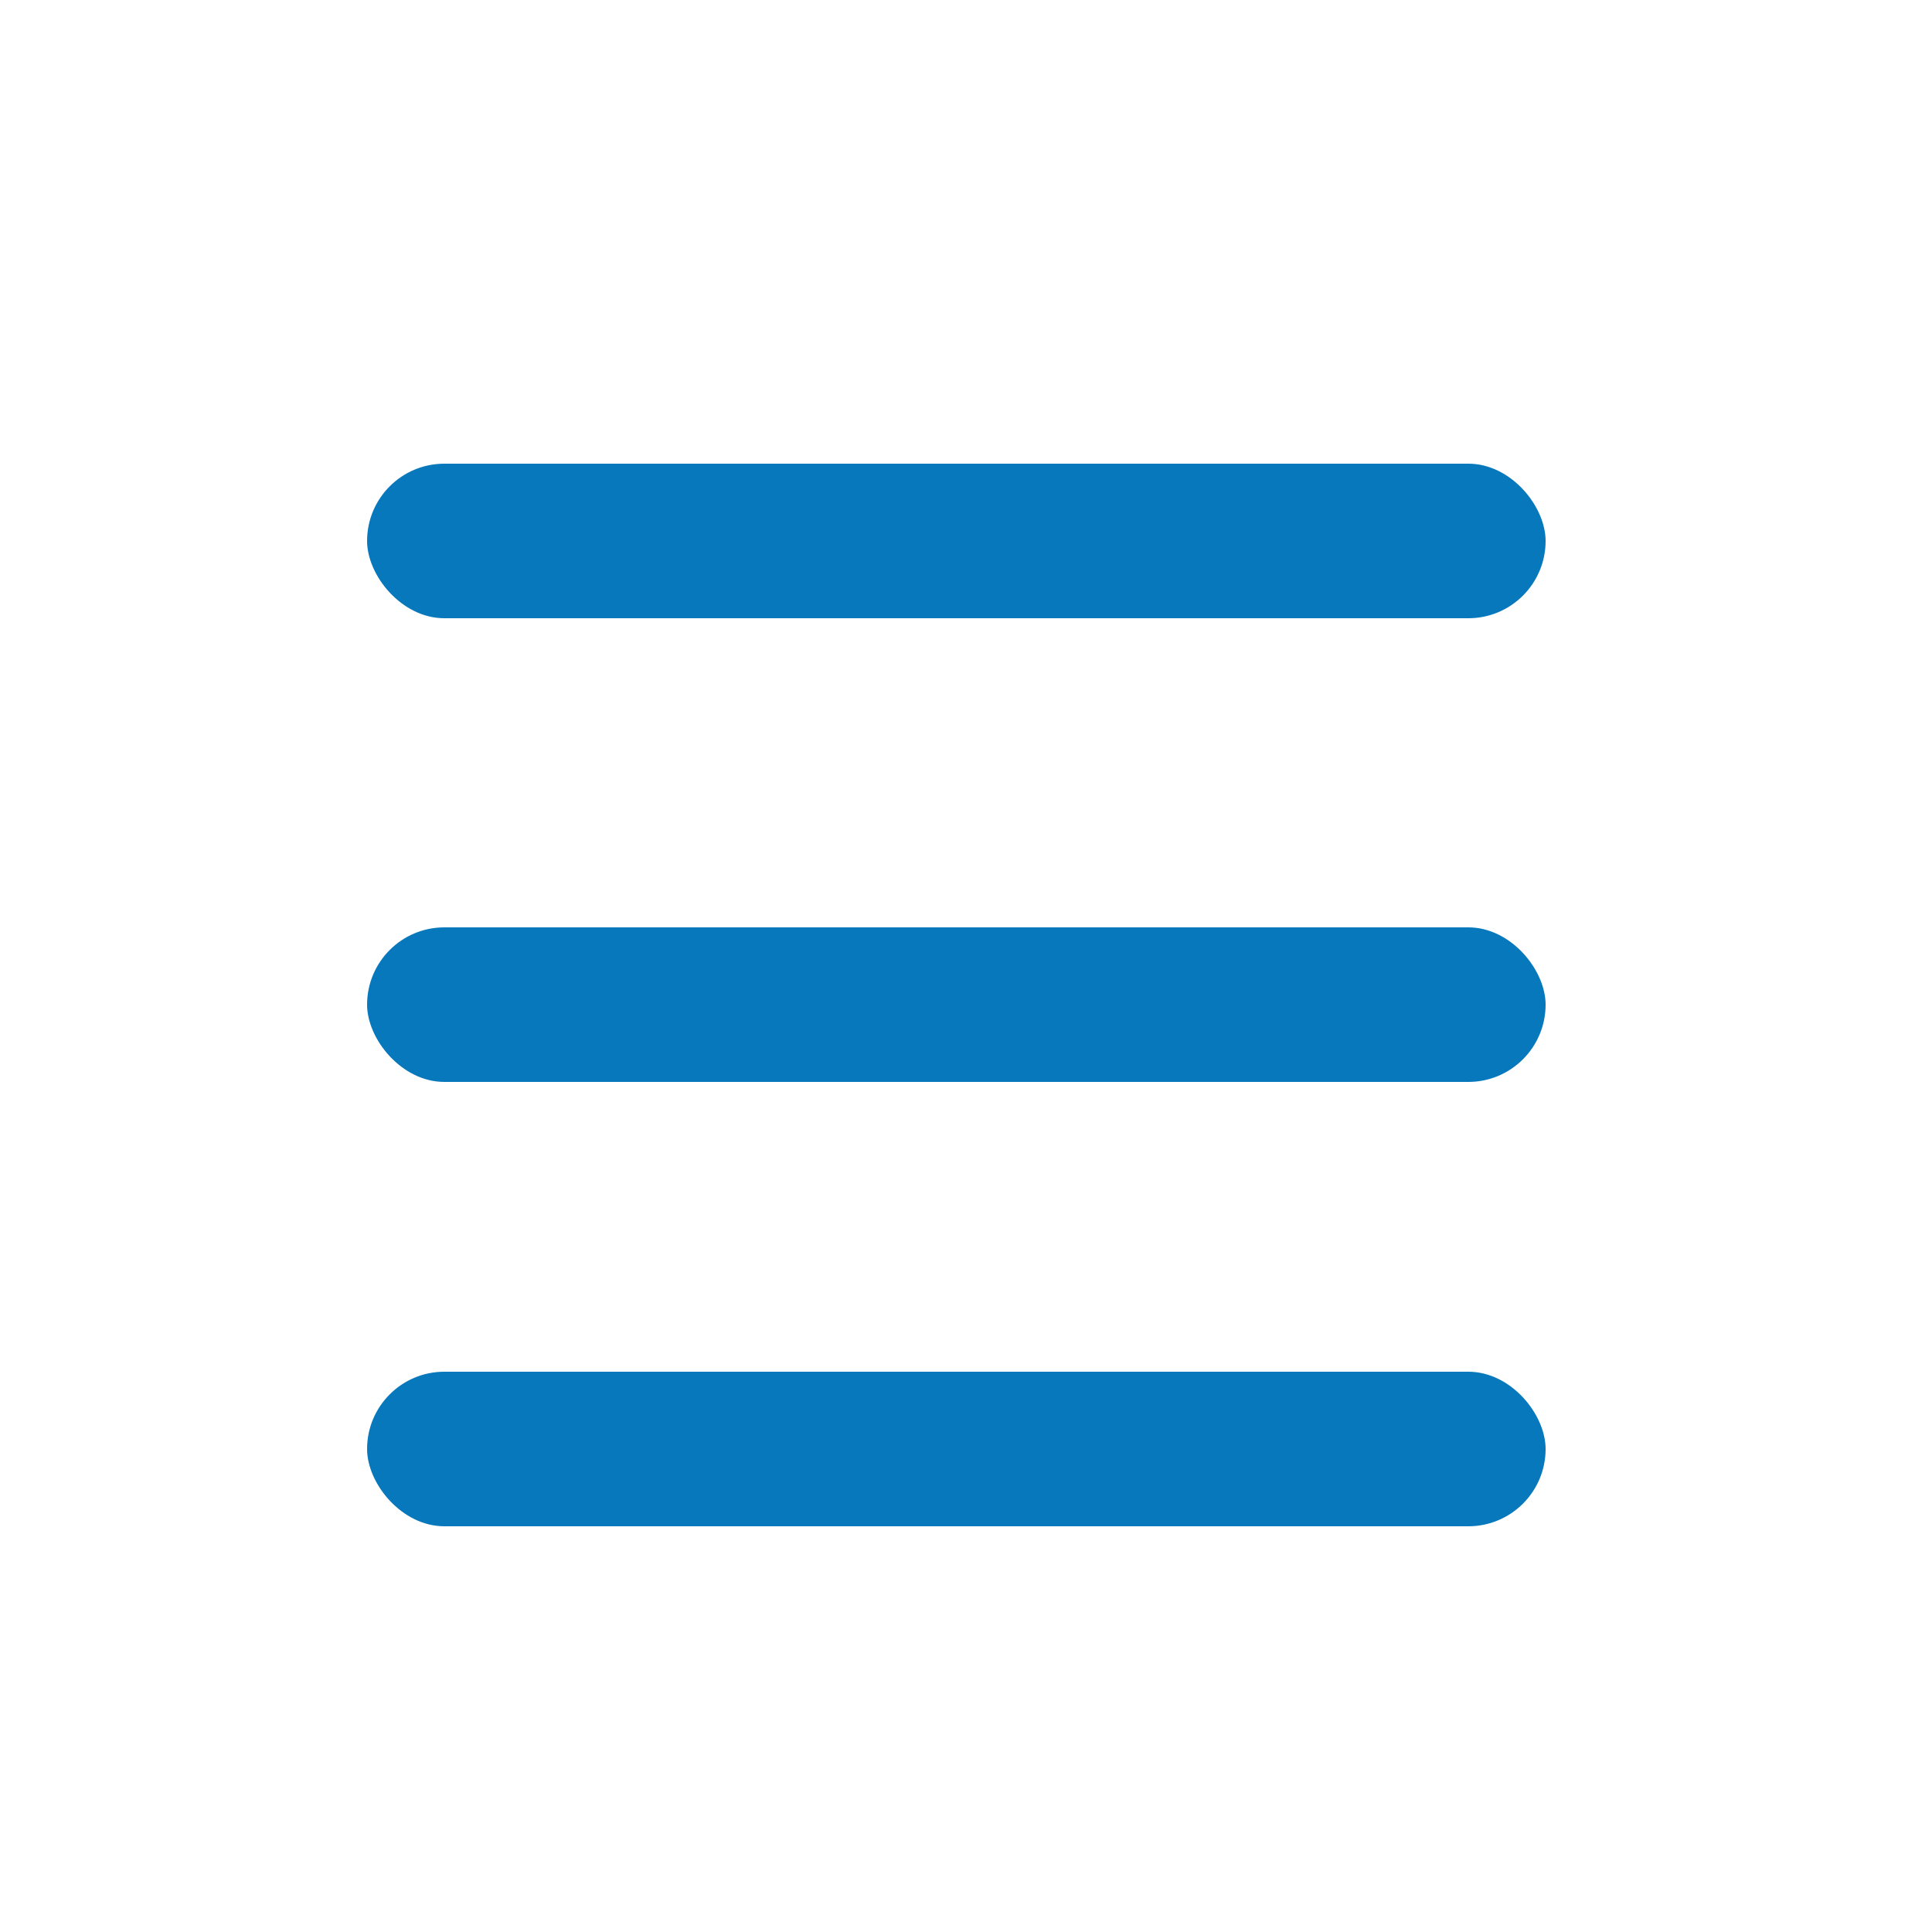
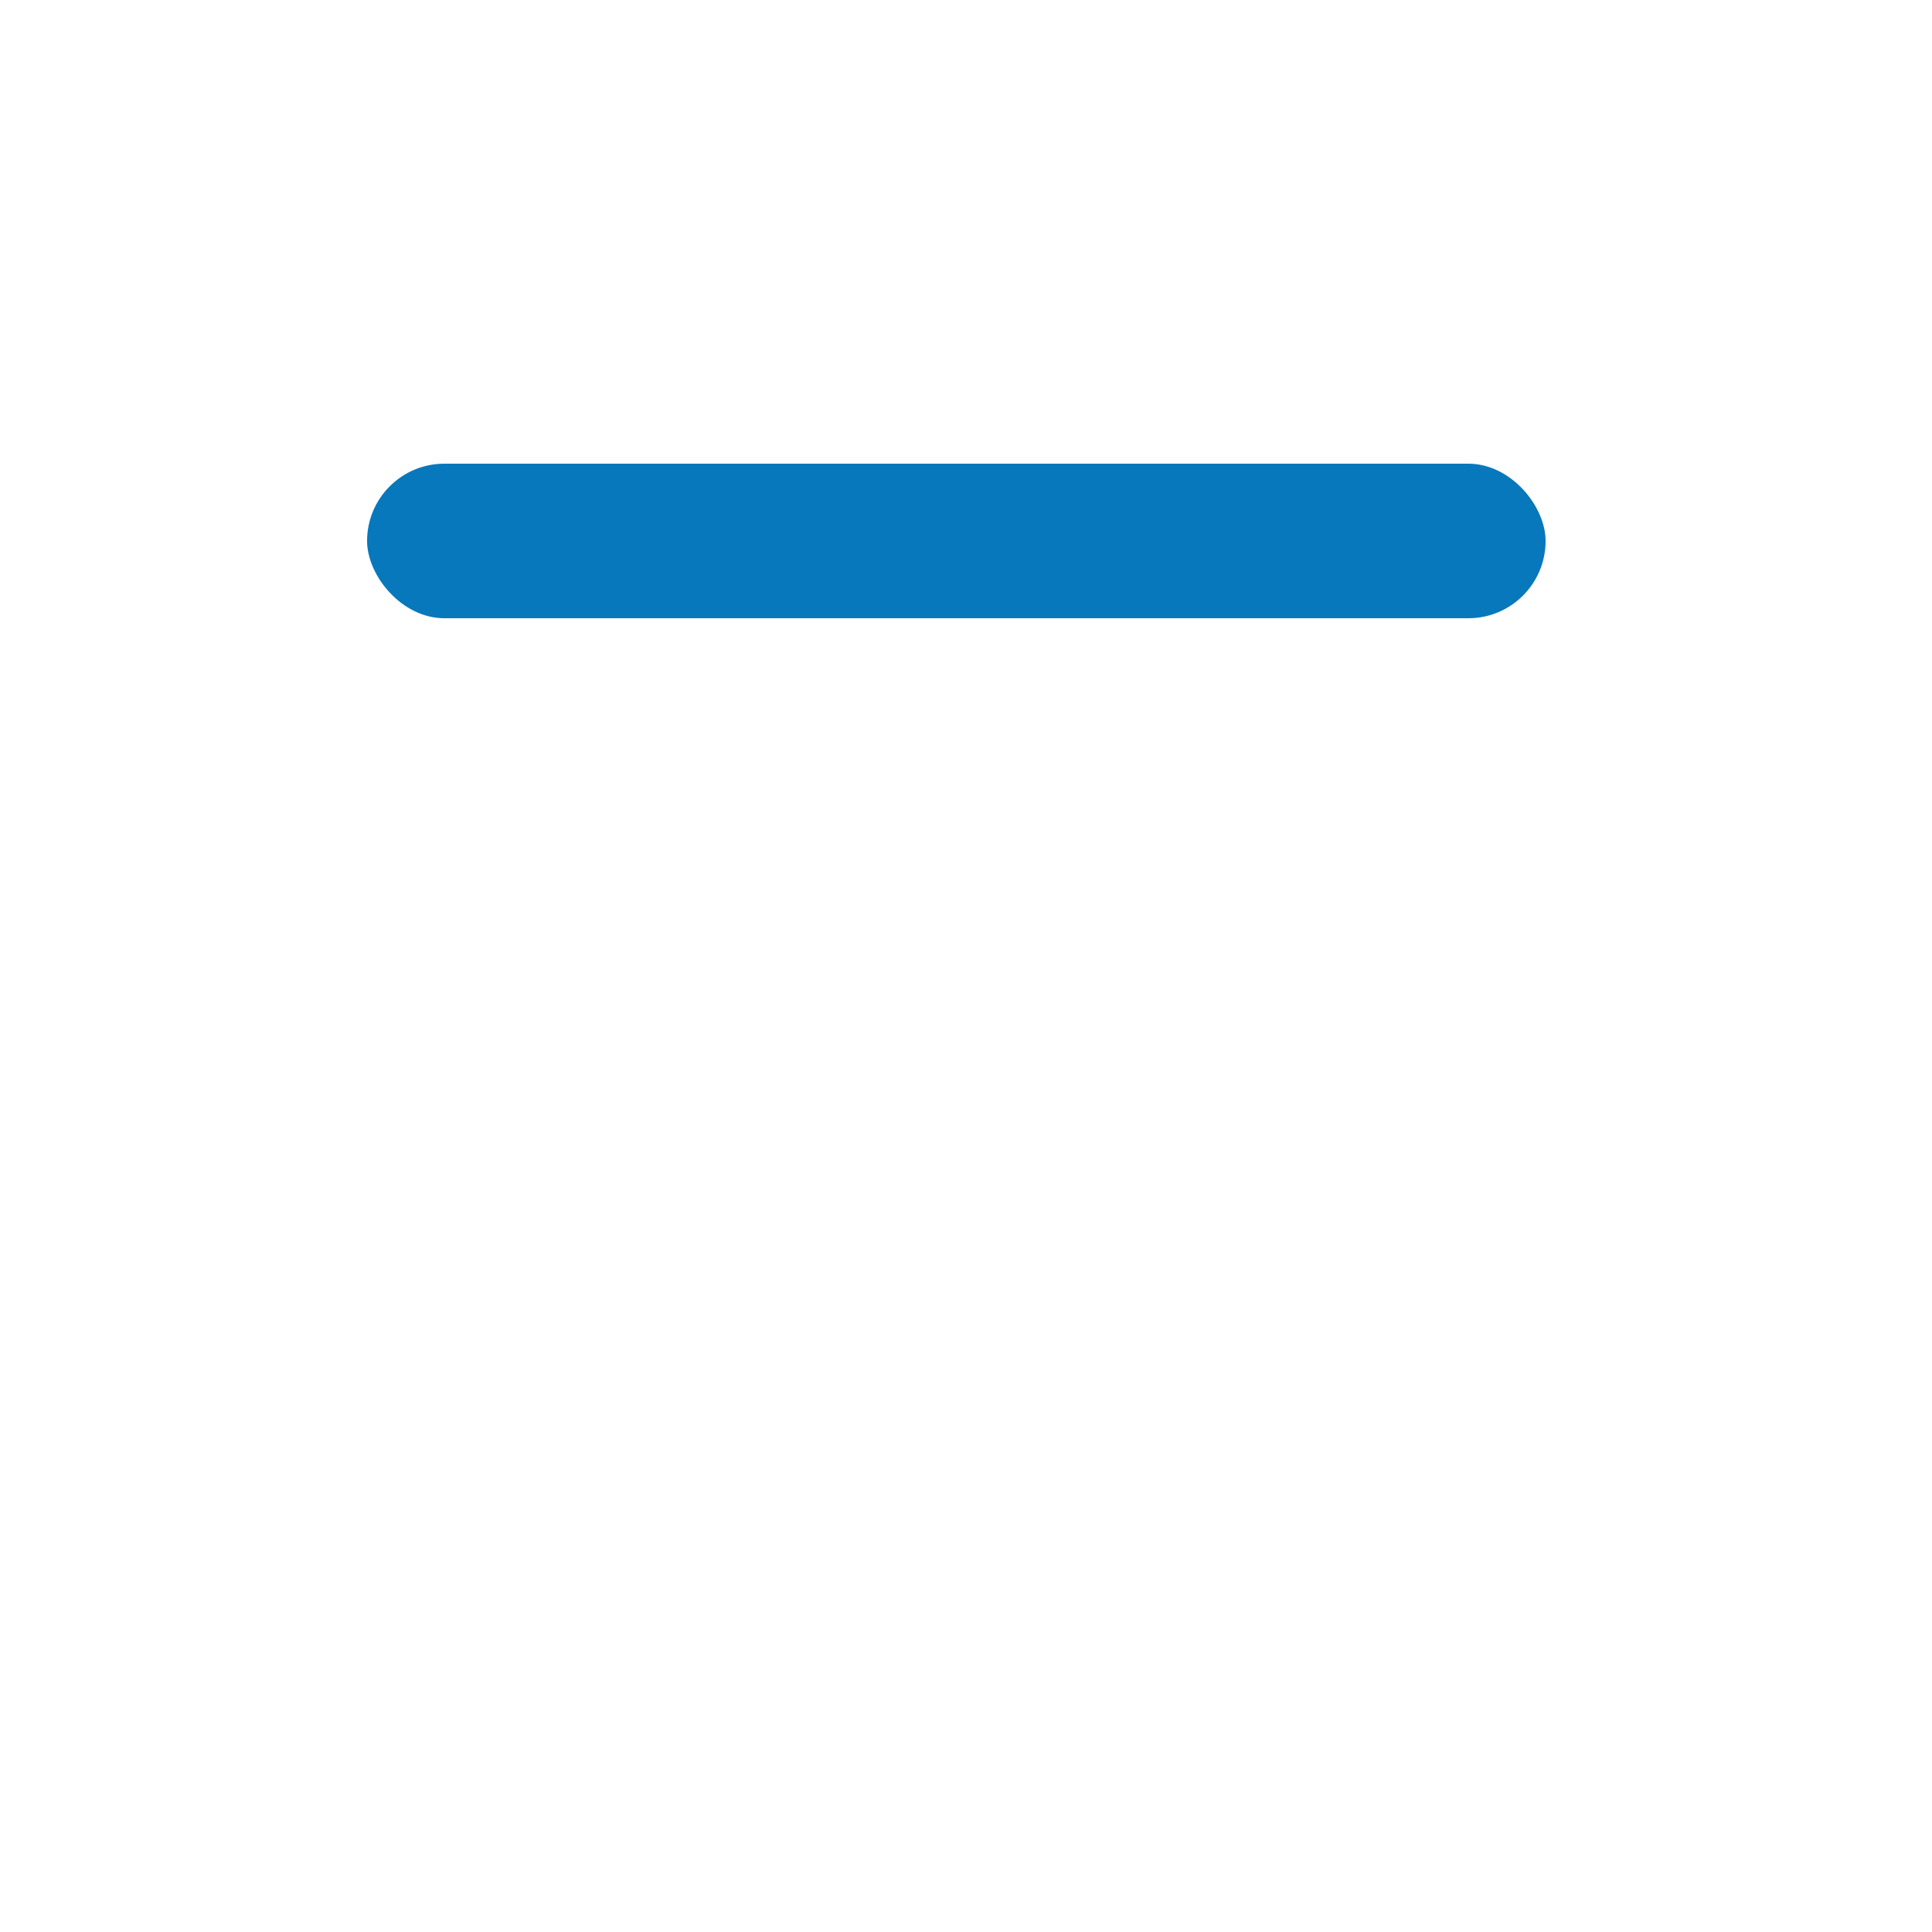
<svg xmlns="http://www.w3.org/2000/svg" width="100" height="100" viewBox="0 0 100 100" fill="none">
  <rect x="19" y="24" width="61" height="8" rx="4" fill="#0778BC" />
-   <rect x="19" y="71" width="61" height="8" rx="4" fill="#0778BC" />
-   <rect x="19" y="48" width="61" height="8" rx="4" fill="#0778BC" />
</svg>